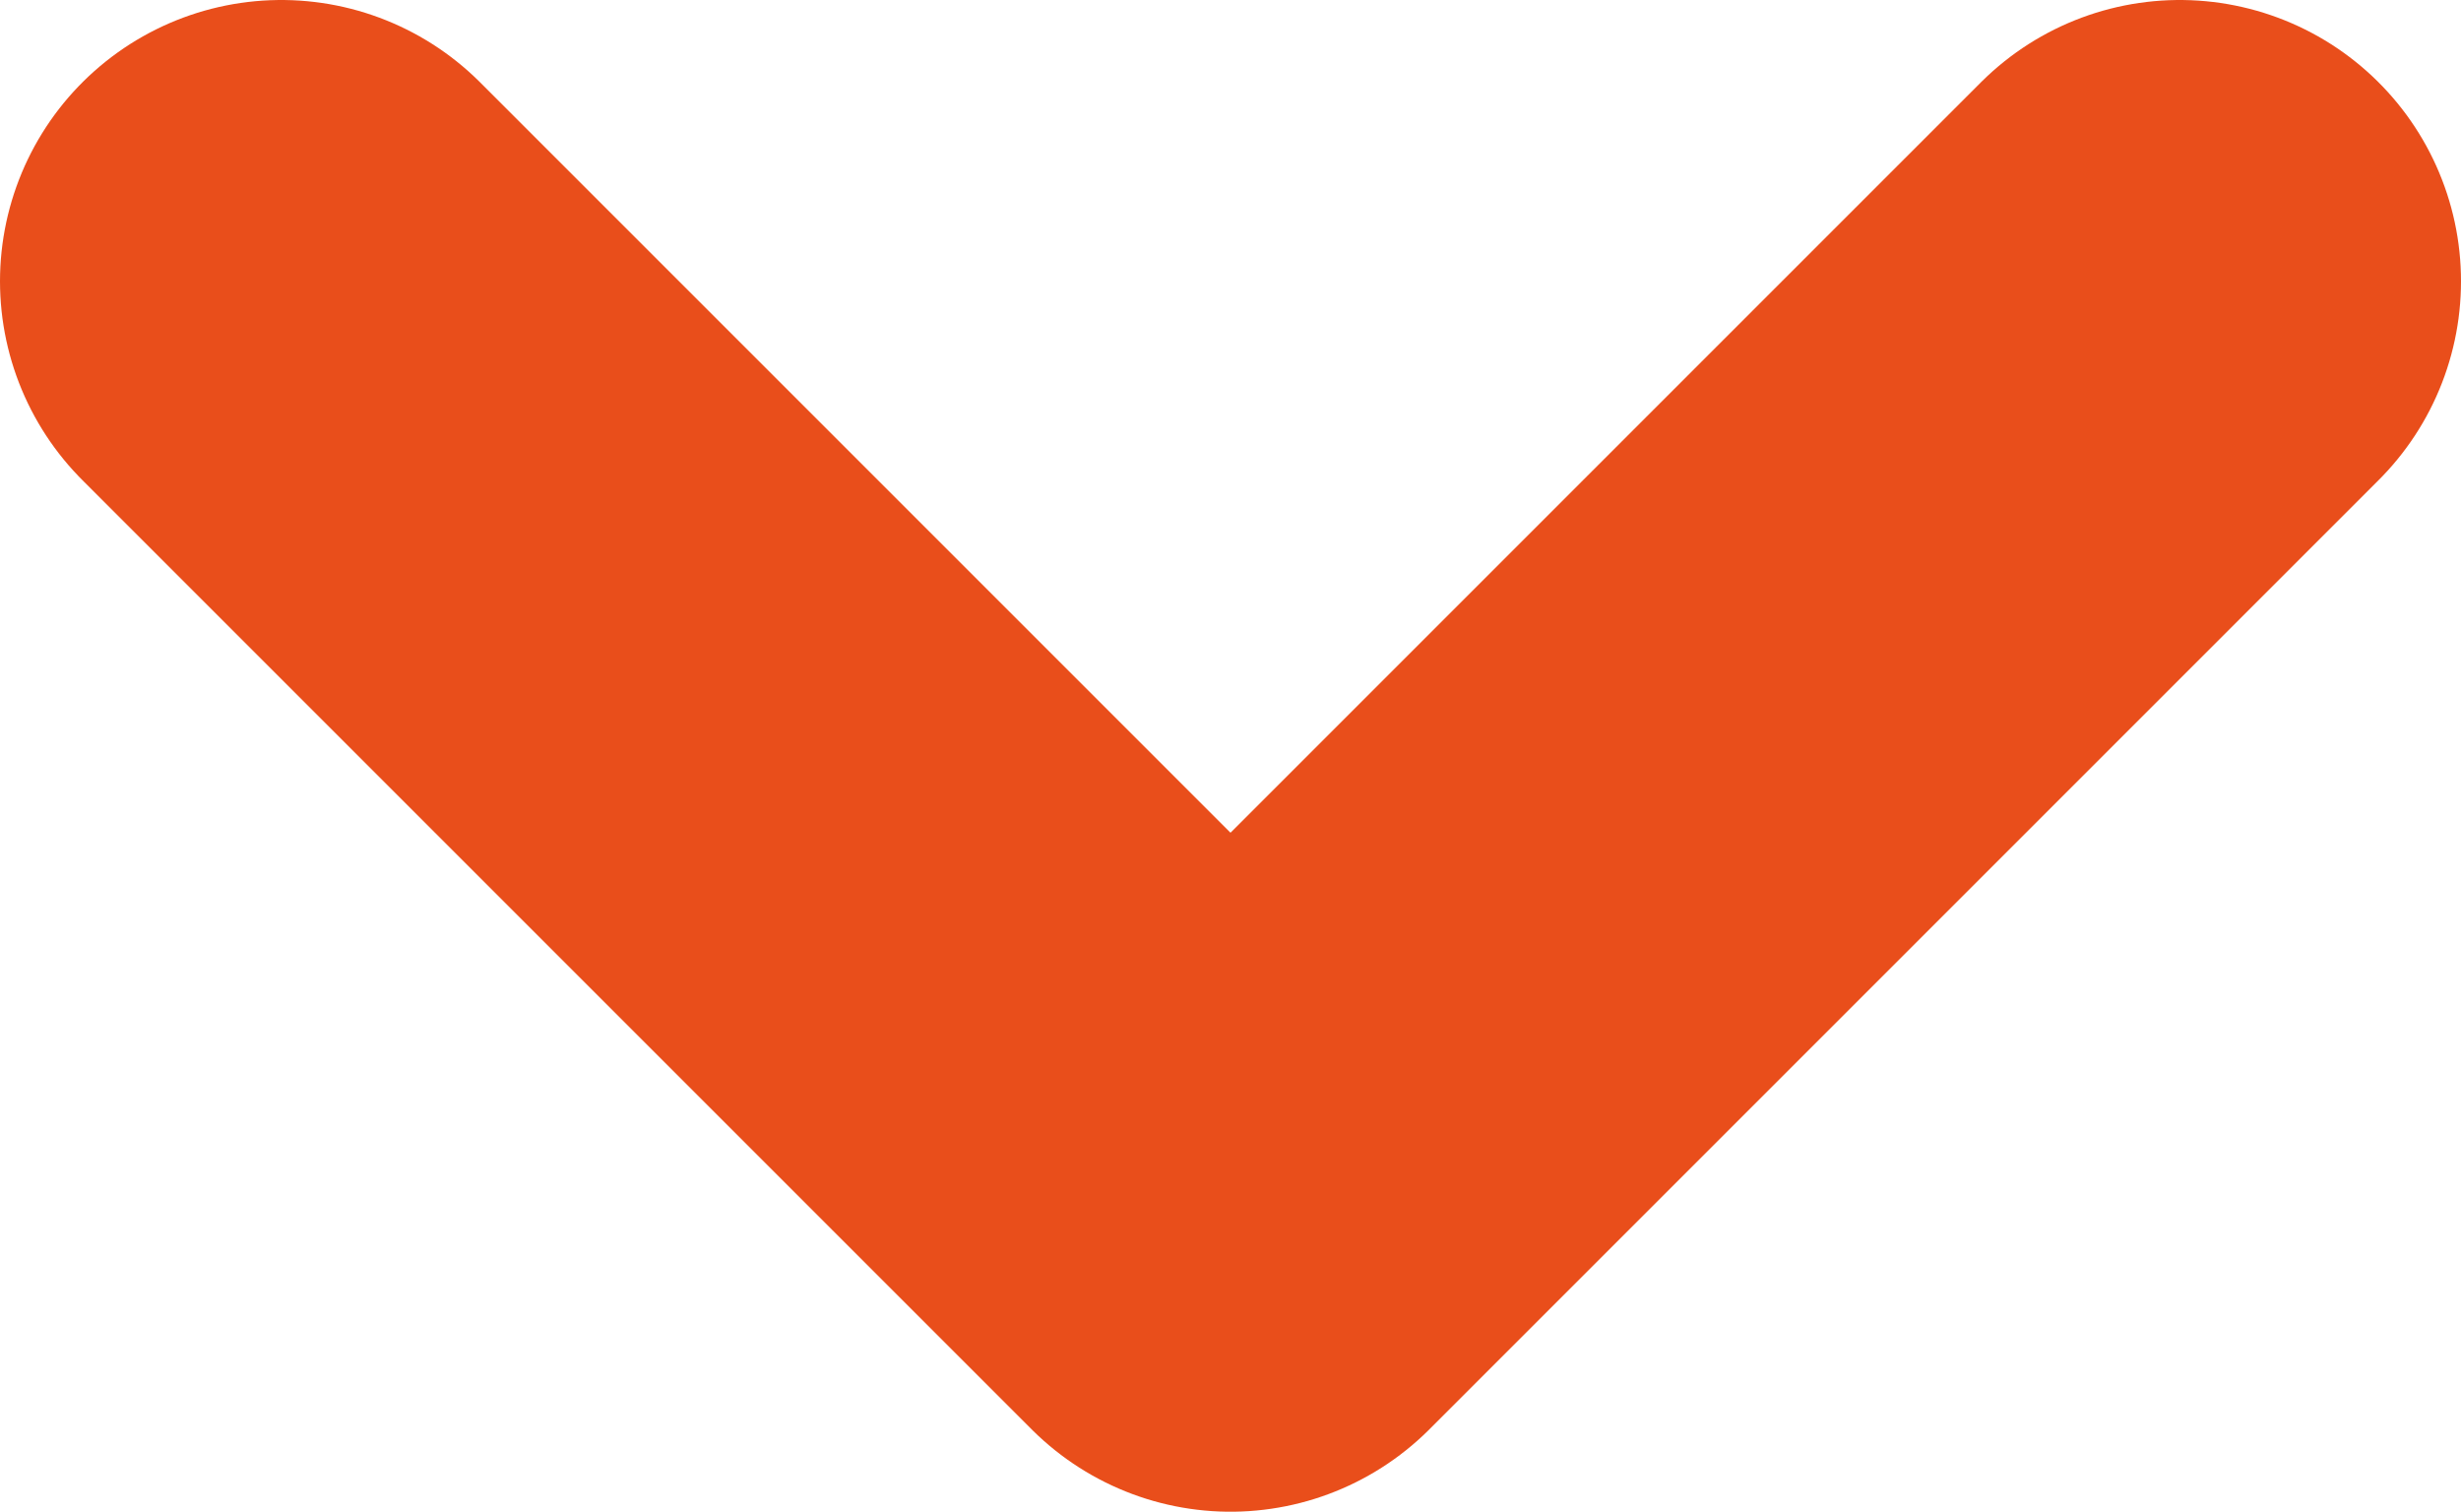
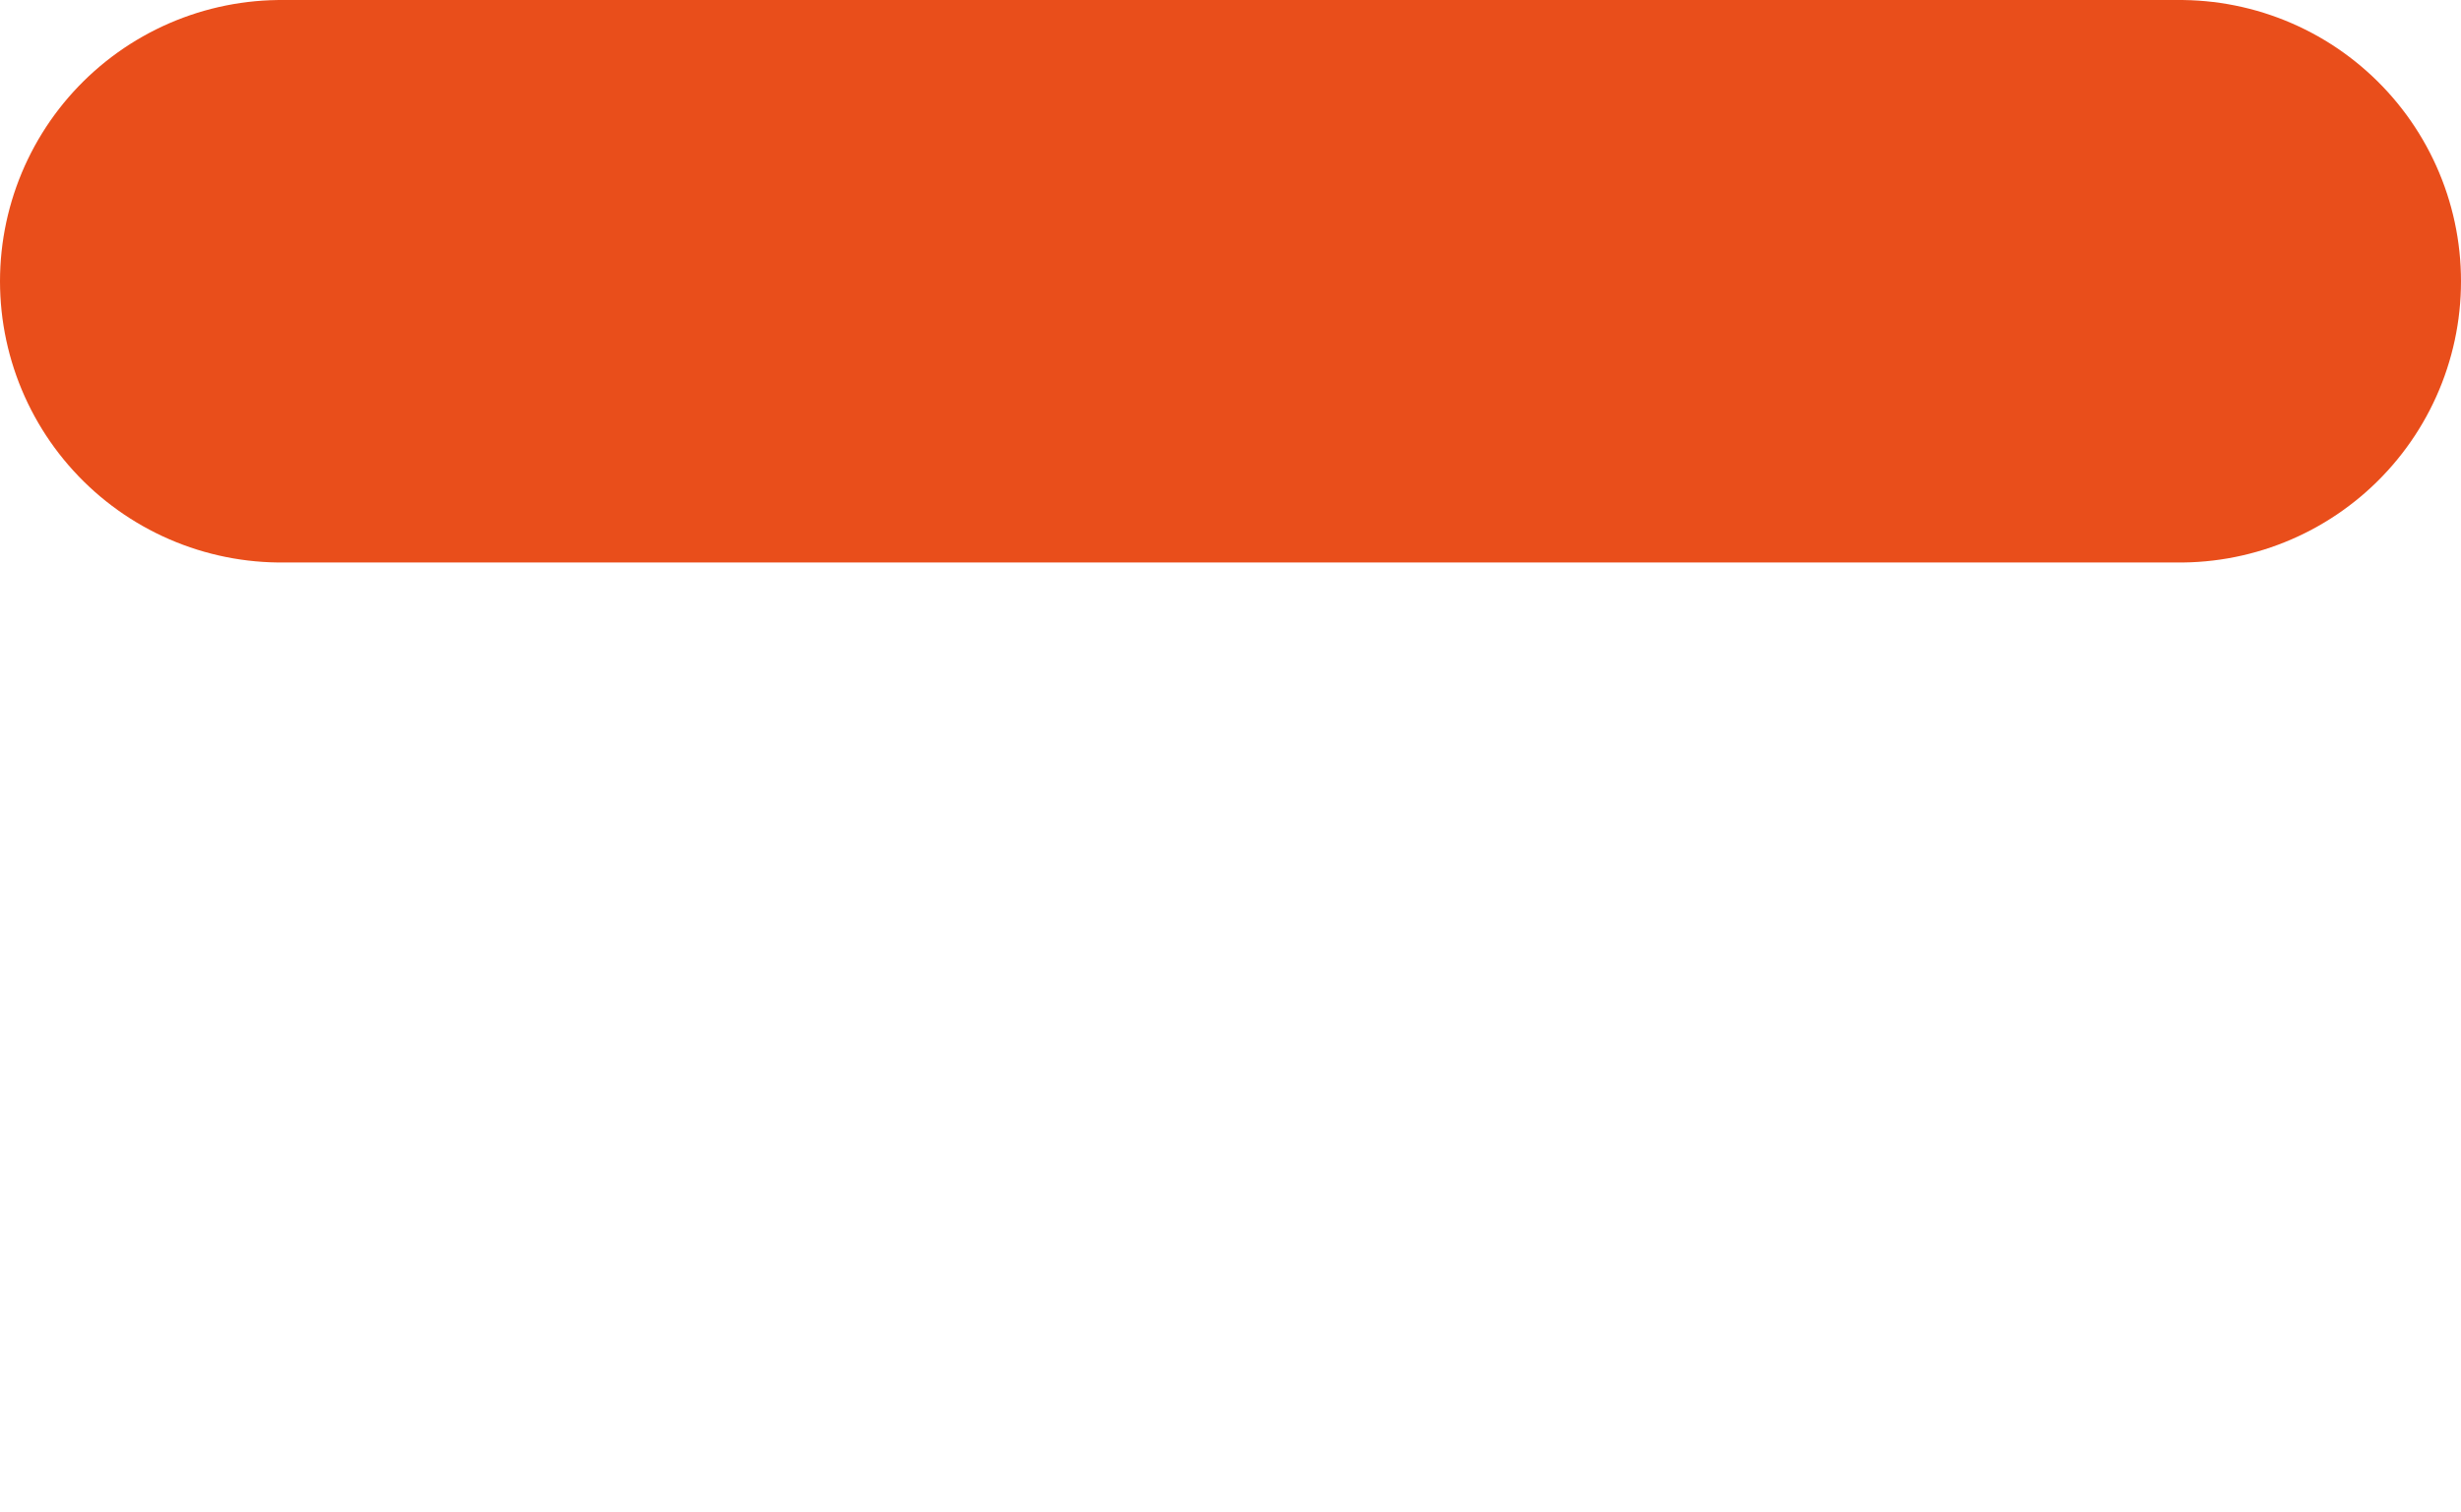
<svg xmlns="http://www.w3.org/2000/svg" width="8.75" height="5.375" viewBox="0 0 8.75 5.375">
  <style>svg{stroke:#000;stroke-linecap:round;stroke-linejoin:round;fill:#fff;fill-rule:evenodd;font-family:Roboto;font-size:14px;text-anchor:middle;}svg text{paint-order:stroke;white-space:pre;}svg .Text\.cls{stroke:none;}</style>
-   <path d="M 0 0 L 3.375 3.375 L 6.75 0" fill="none" fill-rule="nonzero" stroke="#e94e1b" stroke-width="2" transform="translate(1 1)" />
+   <path d="M 0 0 L 6.75 0" fill="none" fill-rule="nonzero" stroke="#e94e1b" stroke-width="2" transform="translate(1 1)" />
</svg>